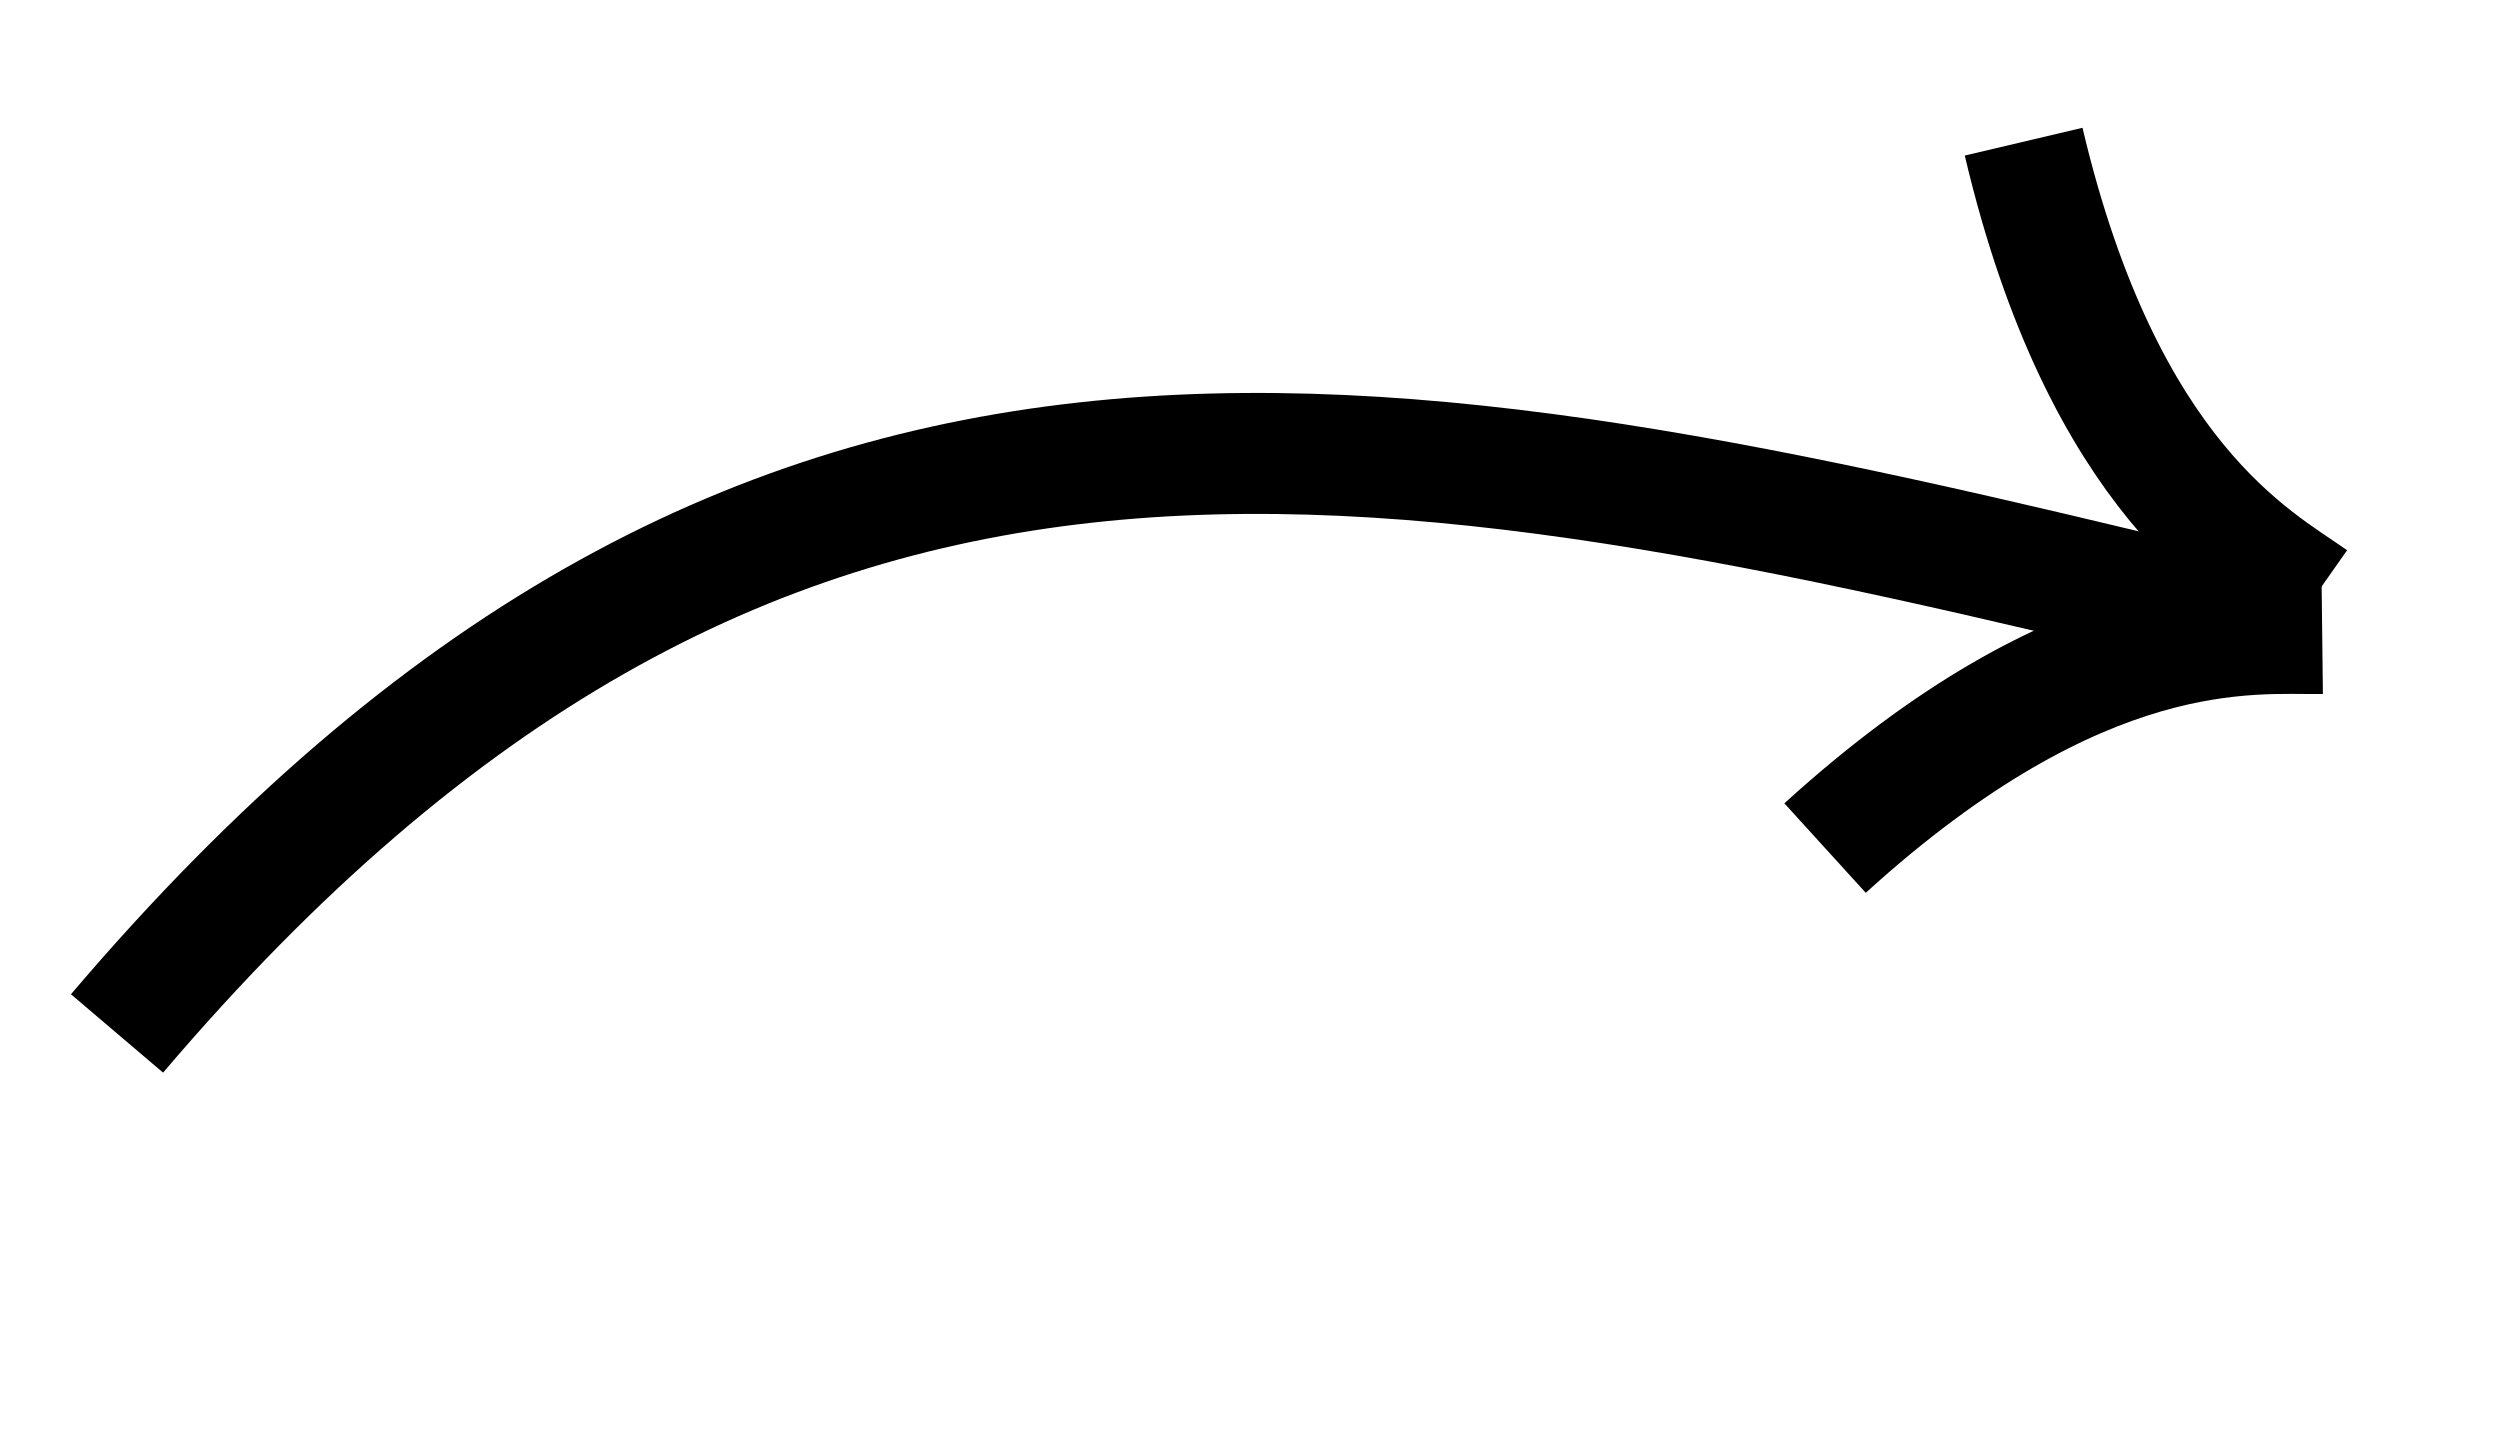
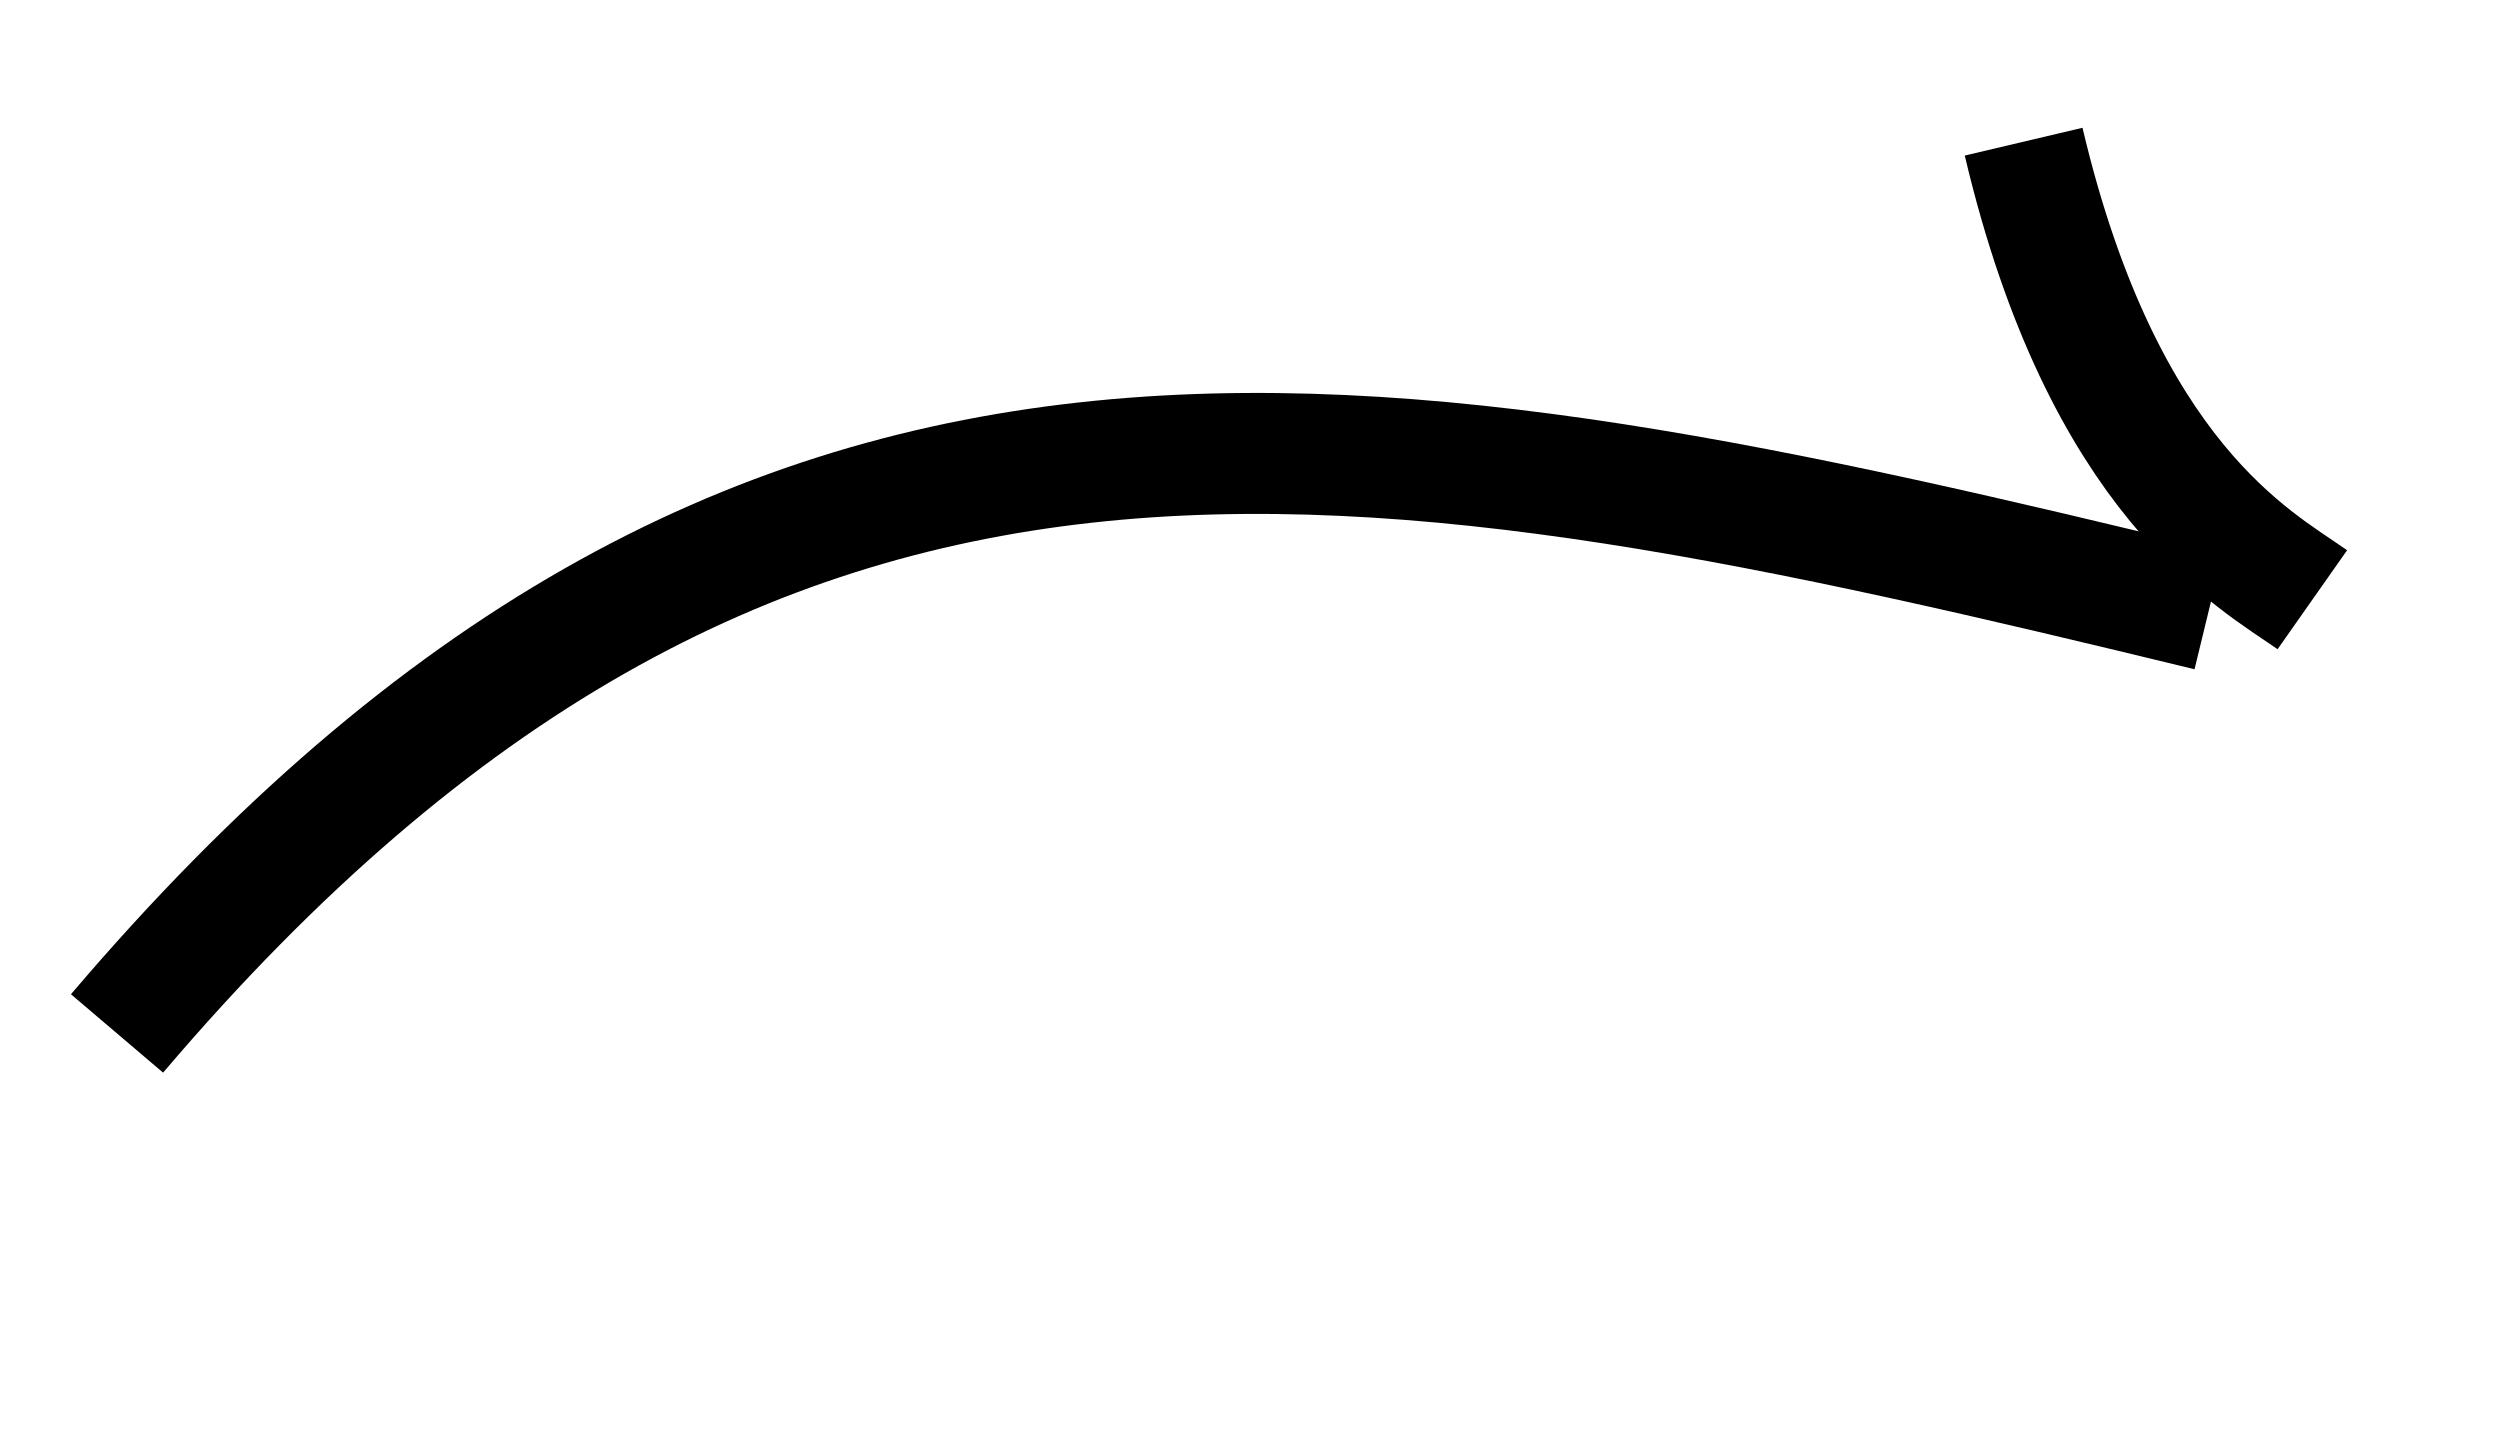
<svg xmlns="http://www.w3.org/2000/svg" width="124" height="72" viewBox="0 0 124 72" fill="none">
  <path d="M5.804 51.259C37.537 13.956 67.471 20.058 109.557 30.28" stroke="black" stroke-width="6" />
  <path d="M114.692 29.746C111.861 27.757 104.33 23.804 100.372 7.027" stroke="black" stroke-width="6" />
-   <path d="M115.181 31.424C111.722 31.464 103.275 30.465 90.523 42.064" stroke="black" stroke-width="6" />
</svg>